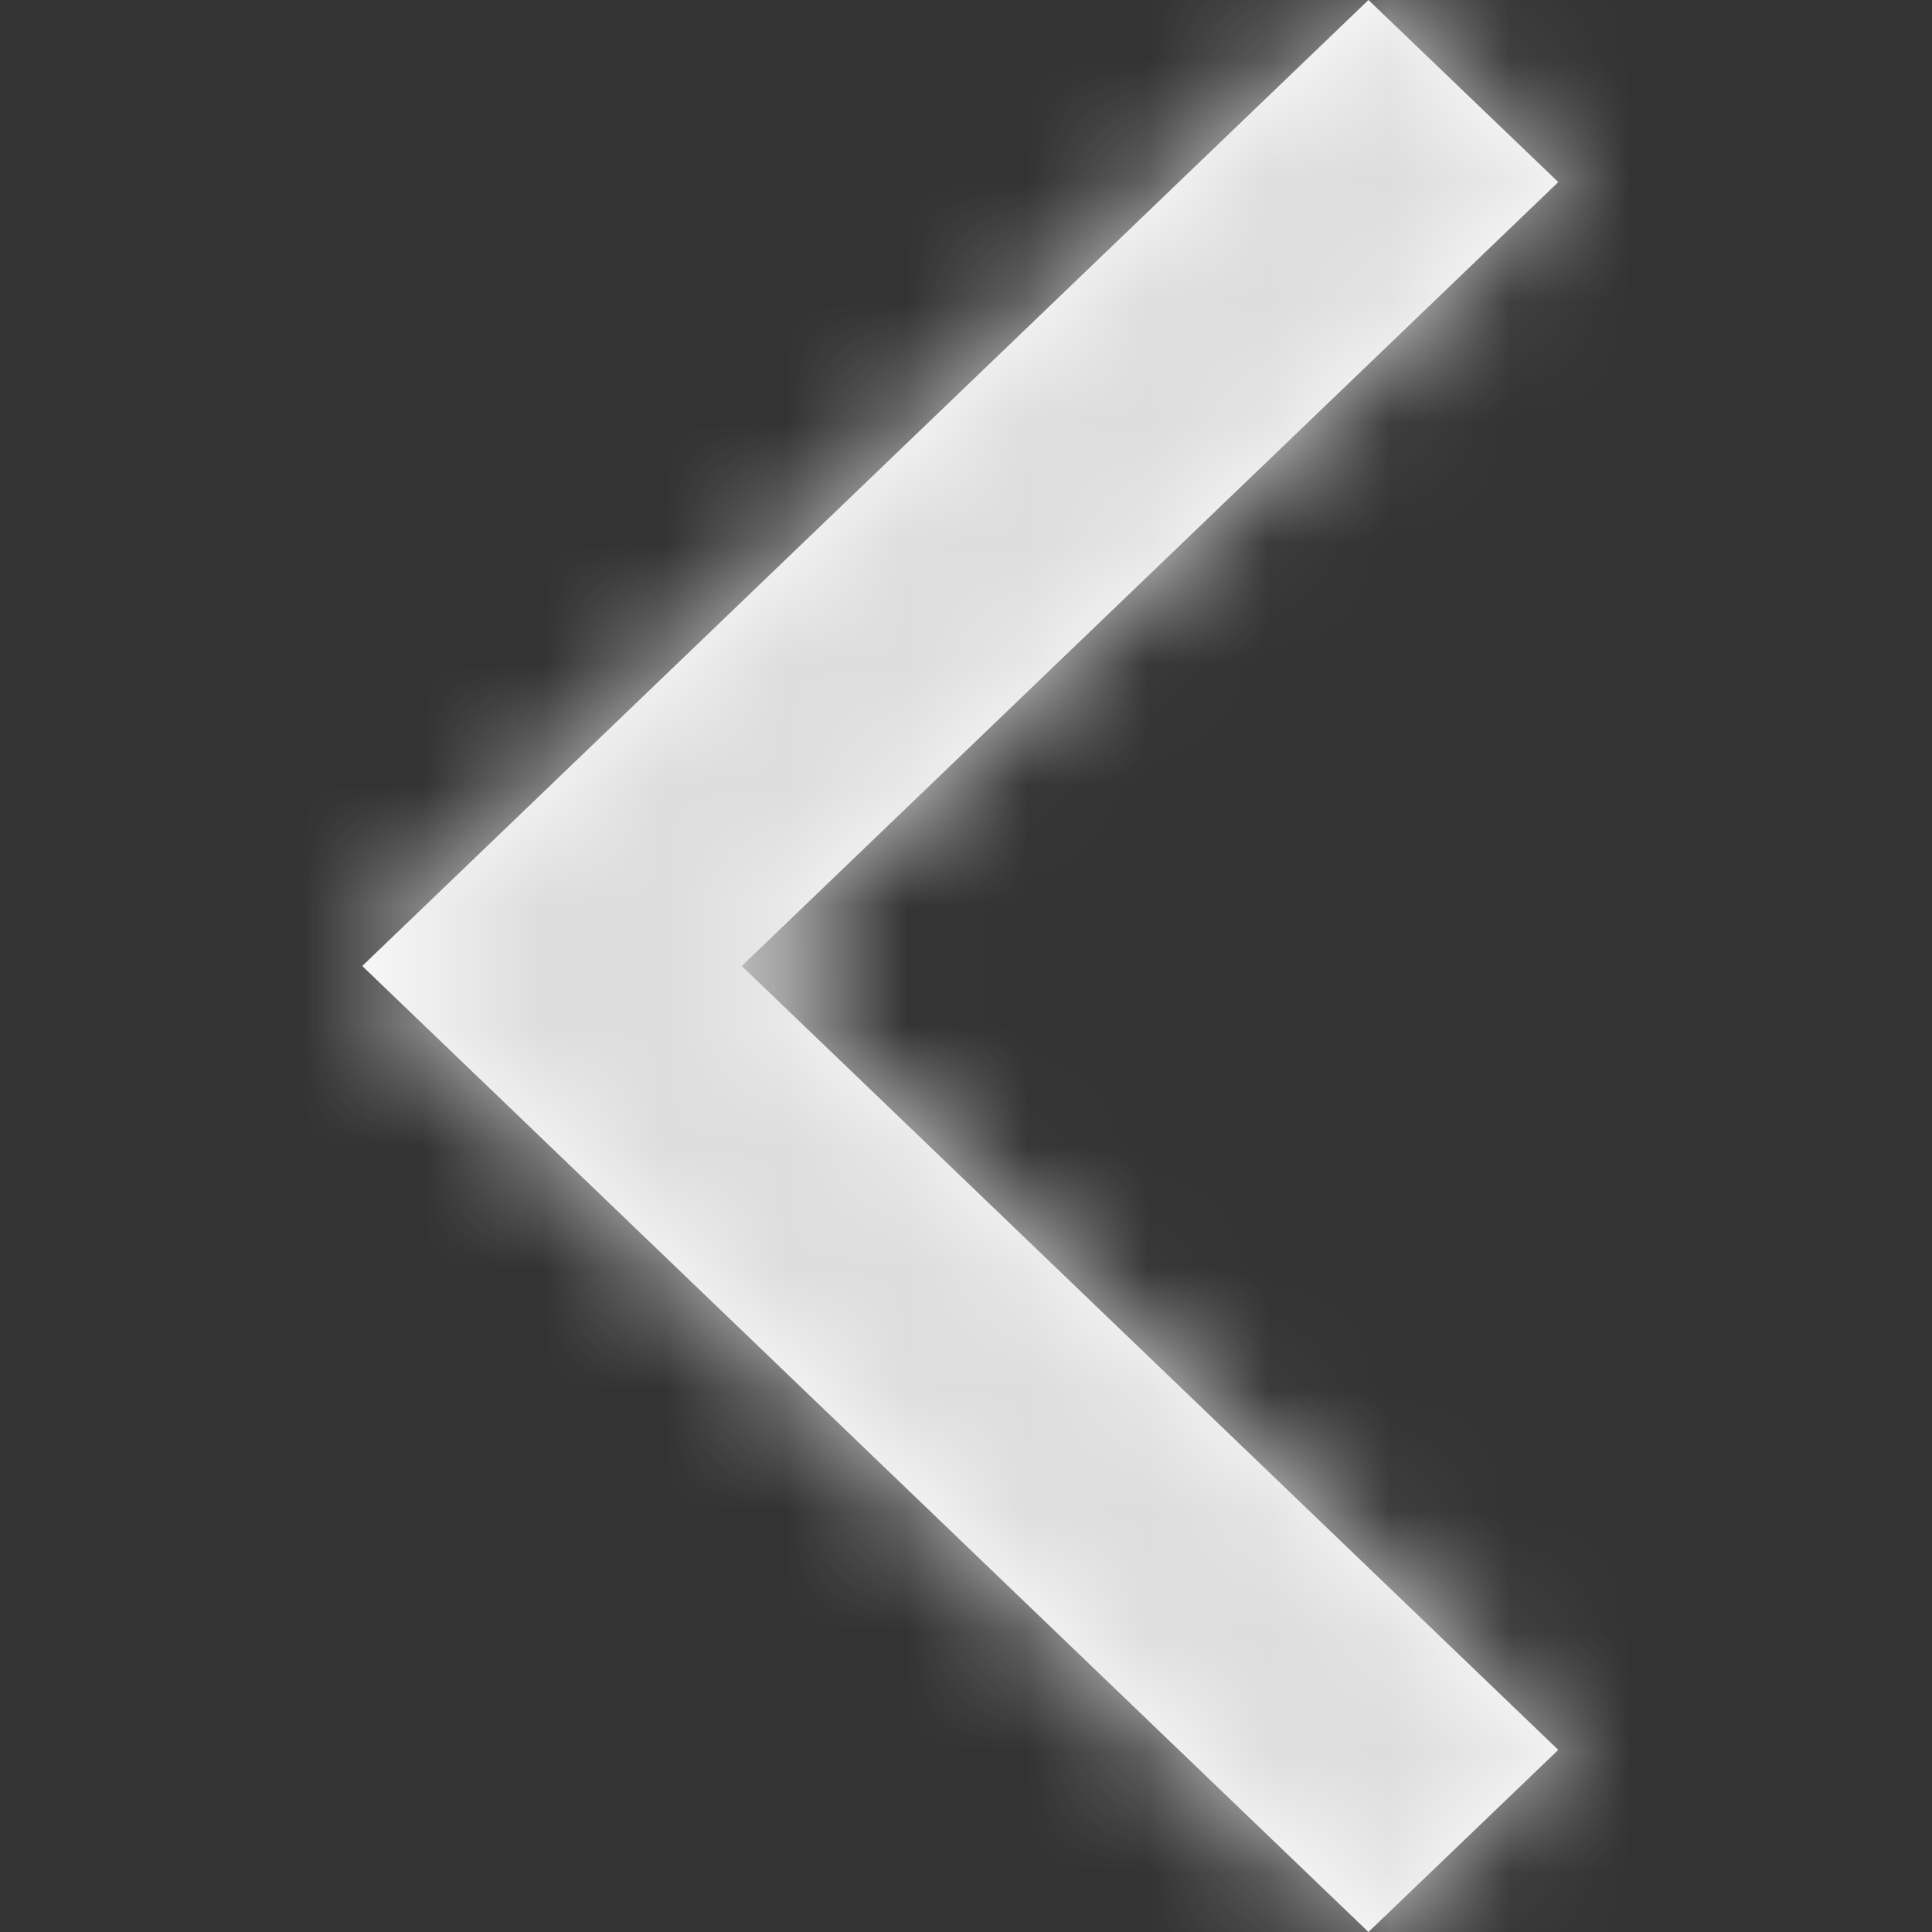
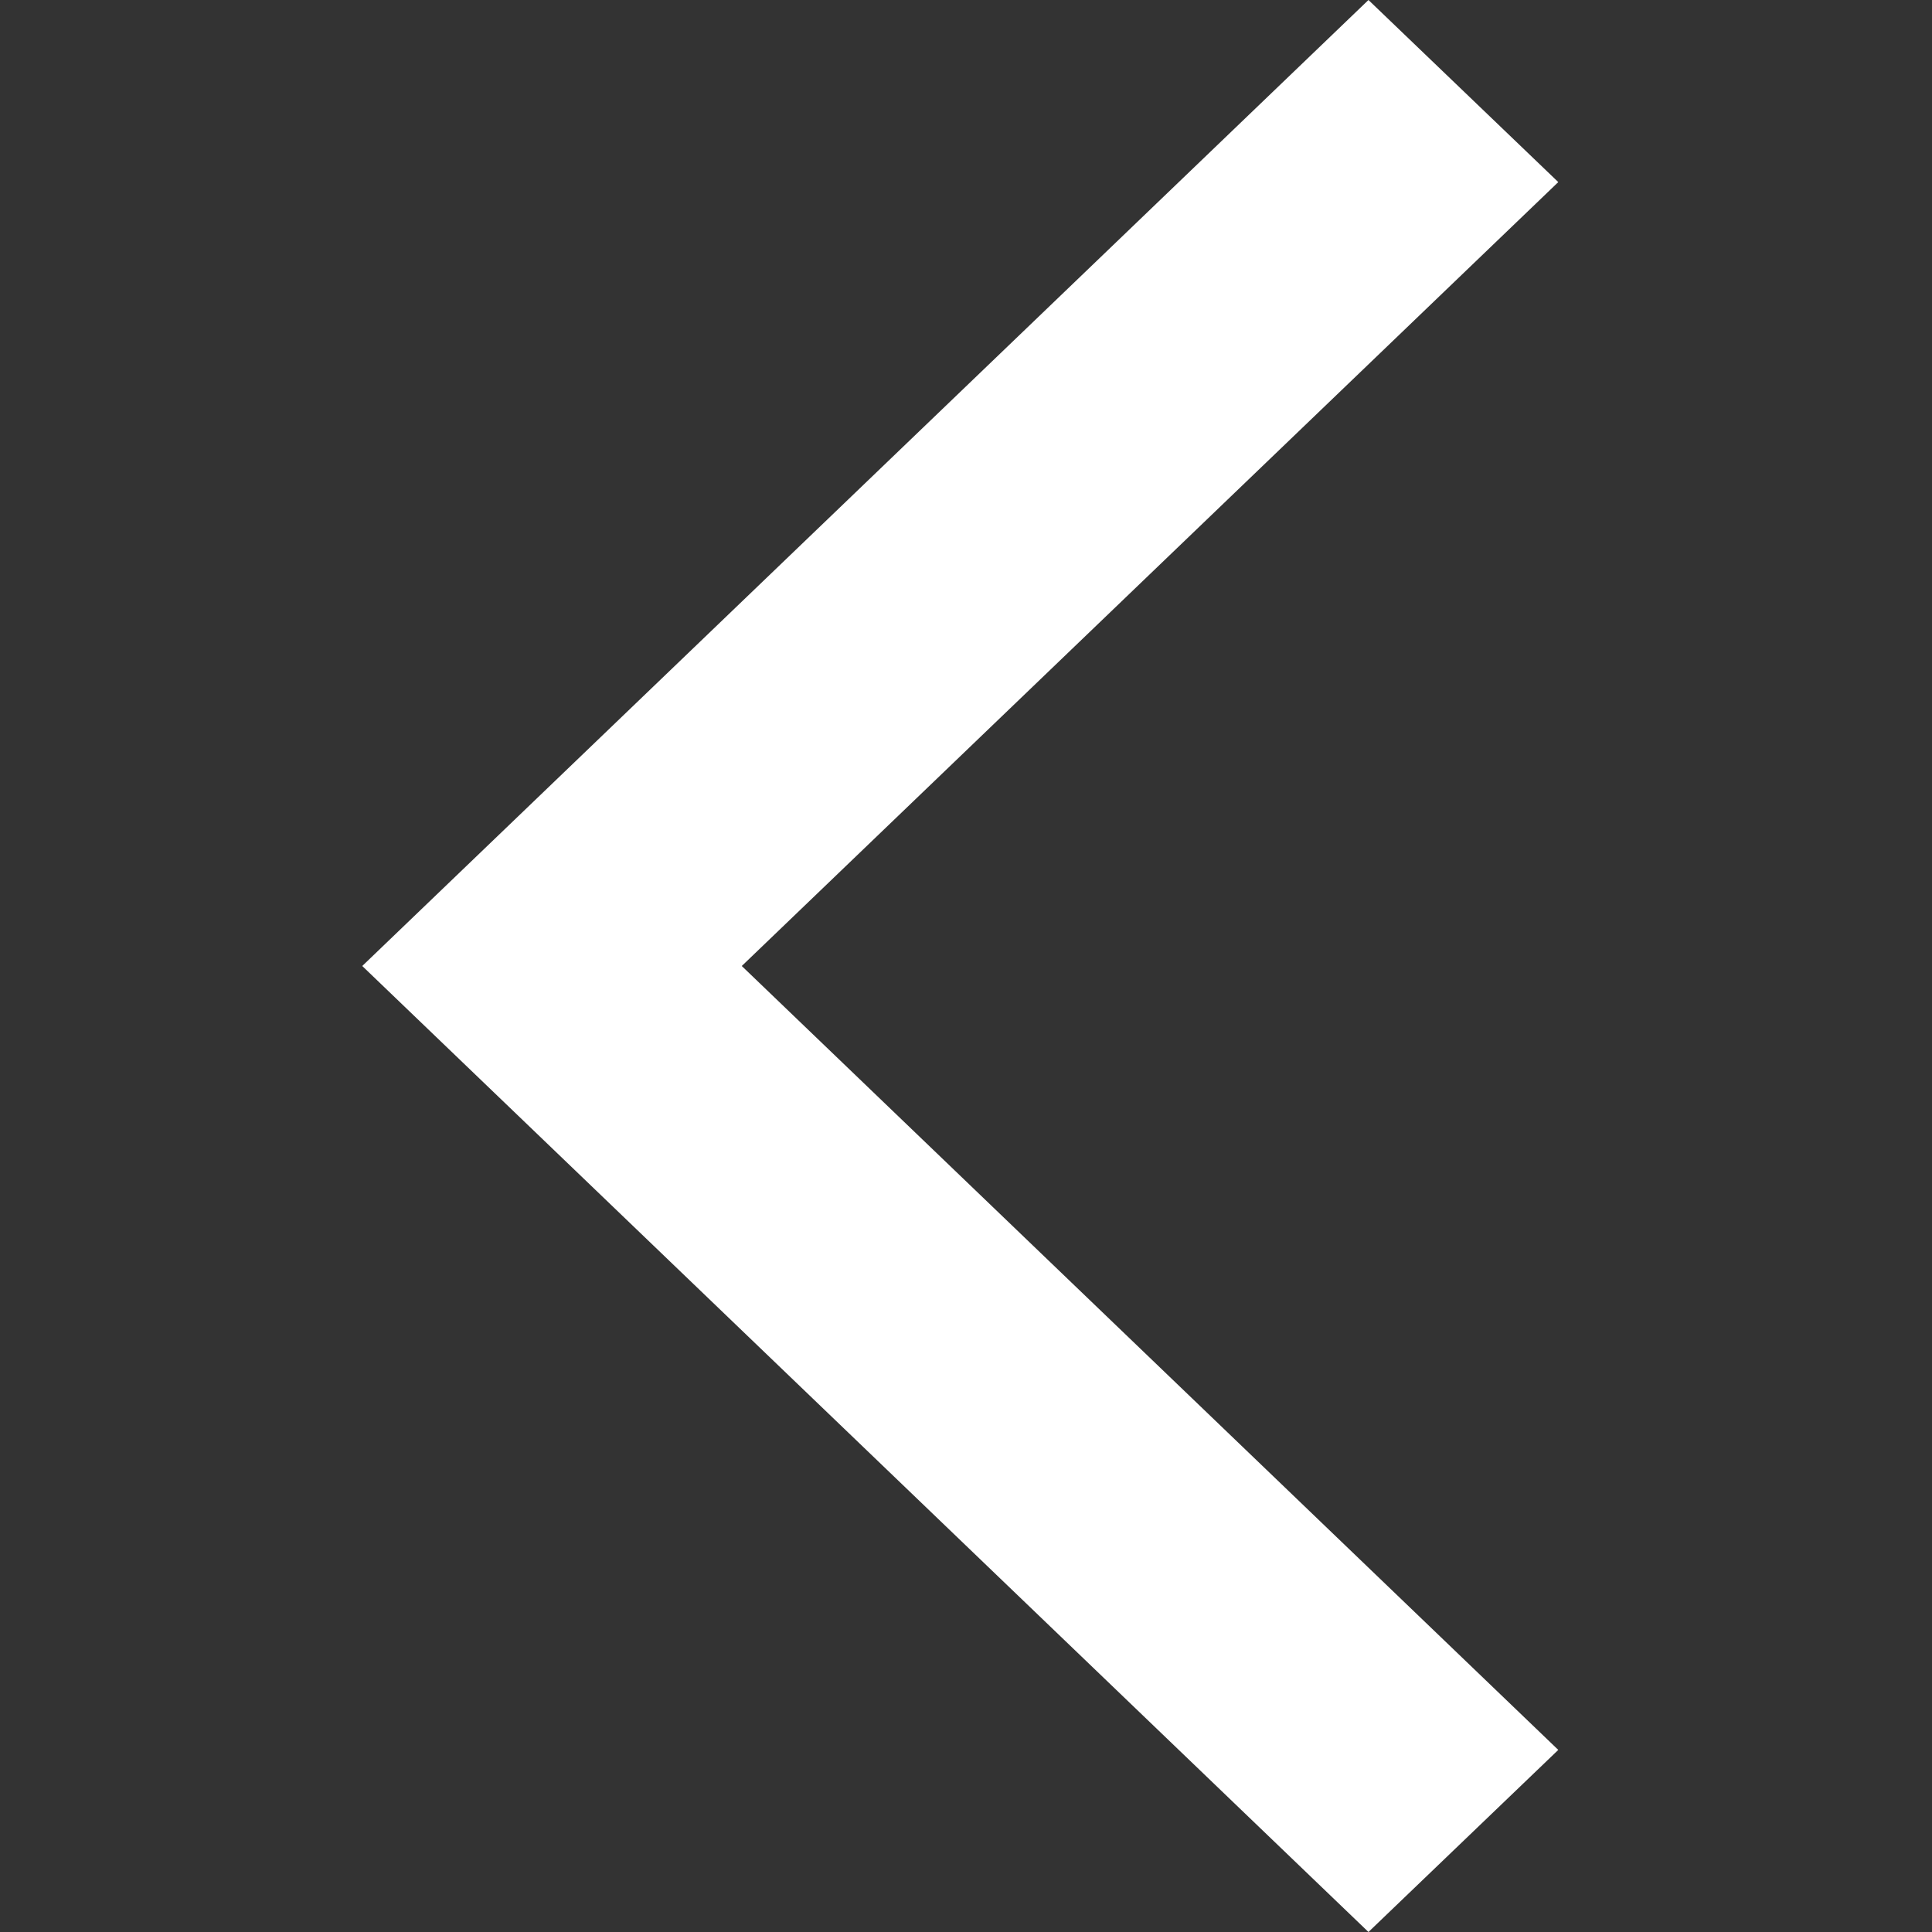
<svg xmlns="http://www.w3.org/2000/svg" xmlns:xlink="http://www.w3.org/1999/xlink" width="16px" height="16px" viewBox="0 0 16 16" version="1.1">
  <rect x="0" y="0" width="16" height="16" fill="#333333" stroke="none" />
  <title>Chevron left</title>
  <desc>Created with Sketch.</desc>
  <defs>
    <polygon id="path-1" points="12.905 1.508 11.333 0 3 8 11.333 16 12.905 14.492 6.143 8 12.905 1.508" />
  </defs>
  <g id="Chevron-left" stroke="none" stroke-width="1" fill="none" fill-rule="evenodd">
    <mask id="mask-2" fill="white">
      <use xlink:href="#path-1" />
    </mask>
    <use id="Back" fill="#FFFFFF" xlink:href="#path-1" />
    <g id="DDDDDD" mask="url(#mask-2)" fill="#DDDDDD">
-       <rect id="Light-Grey" x="0" y="0" width="16" height="16" />
-     </g>
+       </g>
  </g>
</svg>